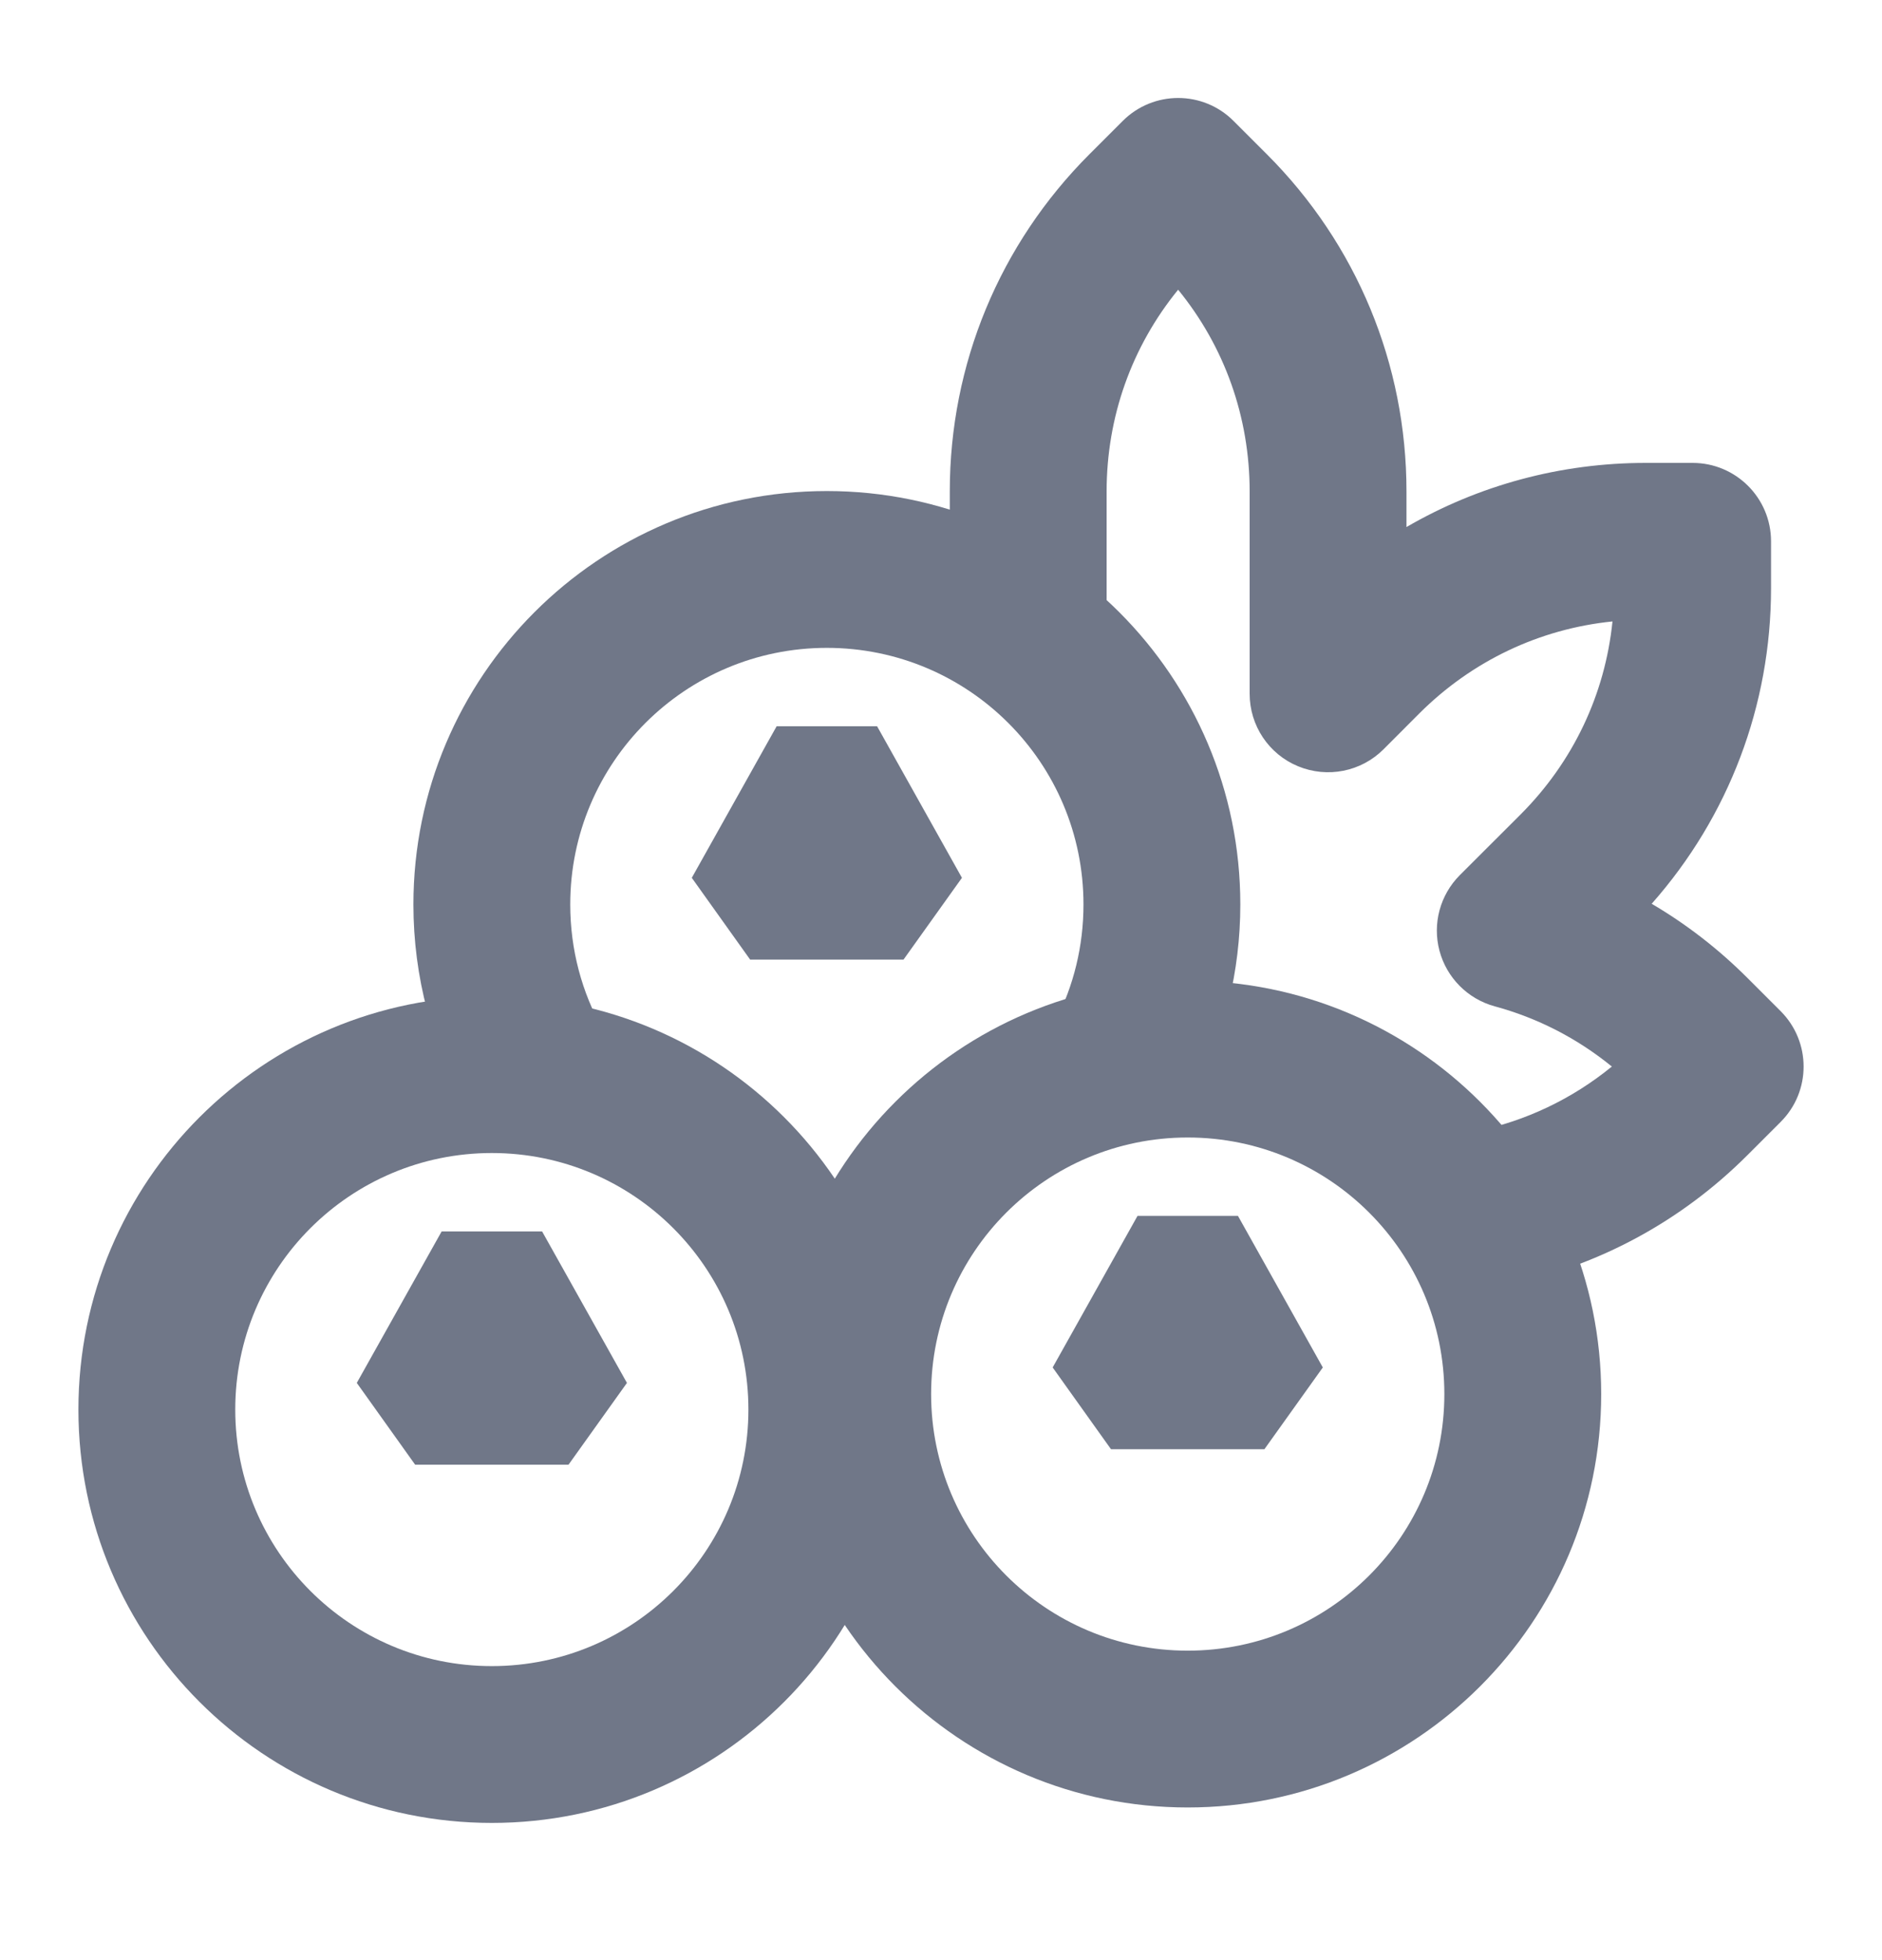
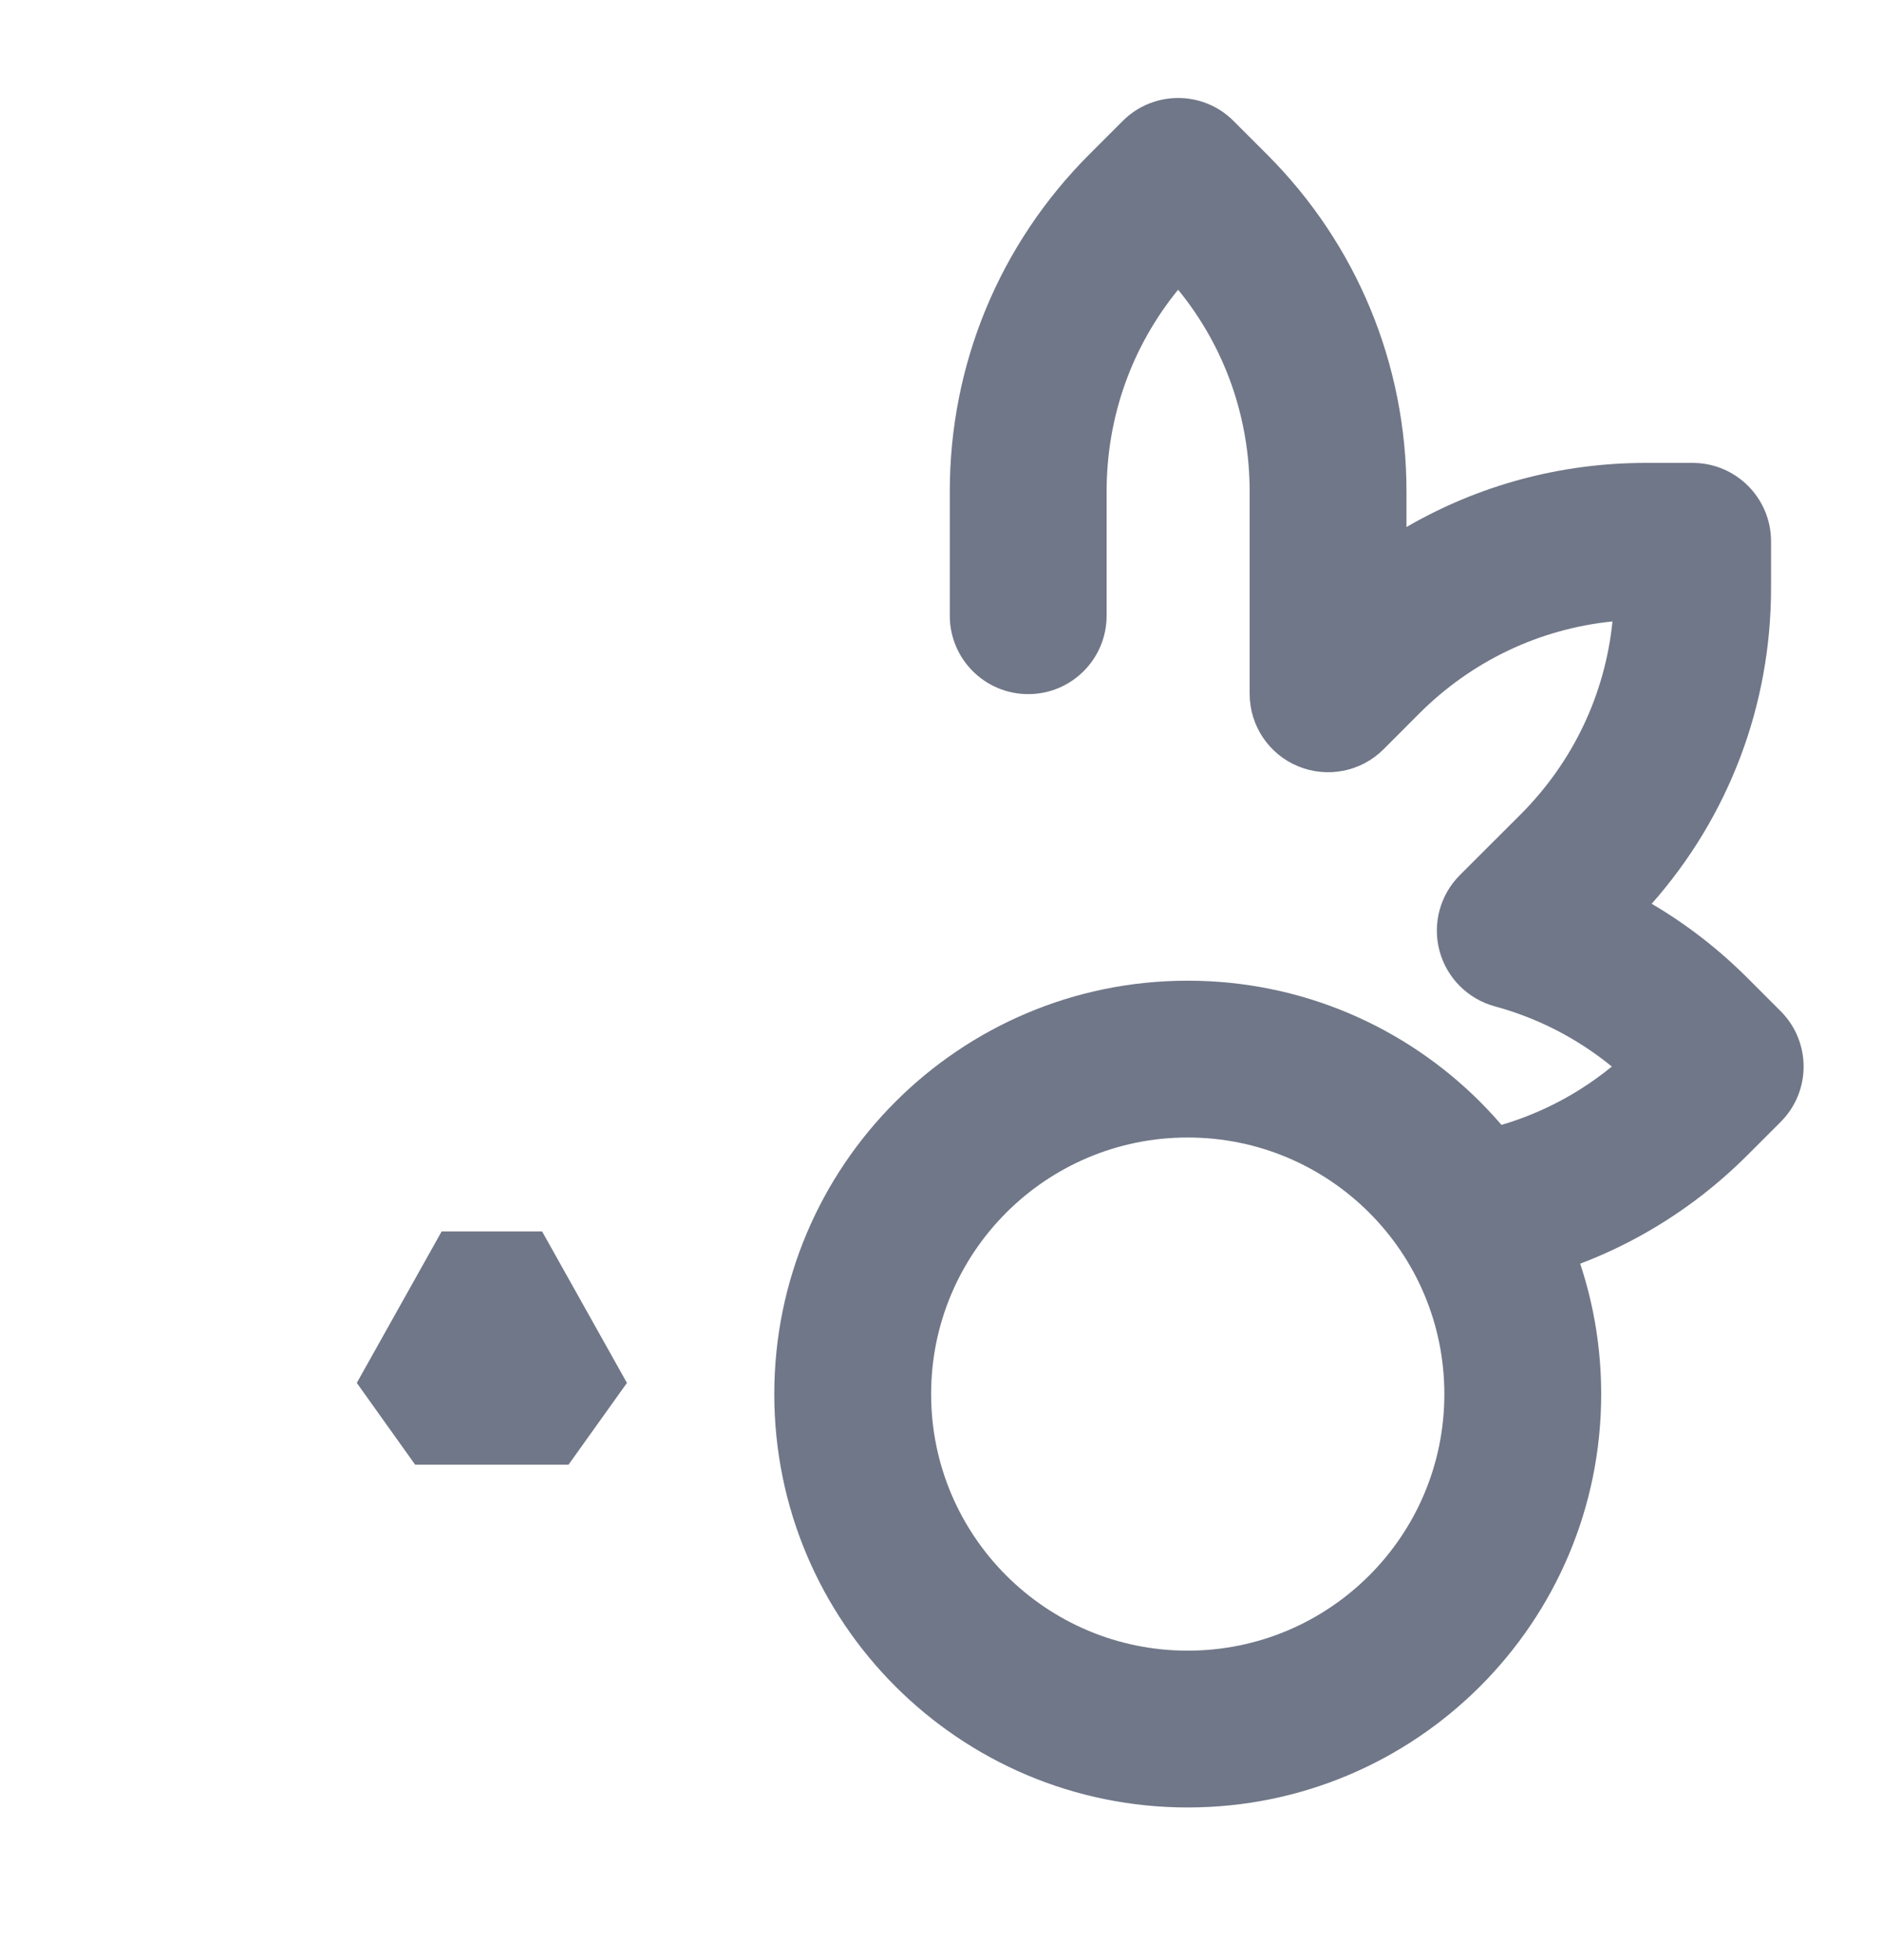
<svg xmlns="http://www.w3.org/2000/svg" width="24" height="25" viewBox="0 0 24 25" fill="none">
  <path fill-rule="evenodd" clip-rule="evenodd" d="M14.317 1.543C14.708 1.152 15.341 1.152 15.731 1.543L16.153 1.965C17.302 3.113 17.936 4.645 17.936 6.269V6.722C18.854 6.189 19.9 5.904 20.988 5.904H21.585C22.137 5.904 22.585 6.352 22.585 6.904V7.501C22.585 8.997 22.046 10.415 21.063 11.527C21.505 11.787 21.915 12.104 22.285 12.474L22.707 12.896C23.098 13.287 23.098 13.92 22.707 14.31L22.285 14.732C21.438 15.58 20.38 16.148 19.228 16.387C18.687 16.5 18.158 16.152 18.046 15.611C17.933 15.071 18.281 14.541 18.822 14.429C19.455 14.298 20.047 14.018 20.555 13.603C20.111 13.241 19.604 12.982 19.061 12.835C18.717 12.741 18.449 12.471 18.357 12.127C18.265 11.782 18.364 11.415 18.616 11.162L19.388 10.391C20.06 9.719 20.468 8.858 20.563 7.926C19.631 8.021 18.771 8.429 18.098 9.101L17.643 9.557C17.357 9.843 16.927 9.928 16.553 9.773C16.18 9.619 15.936 9.254 15.936 8.849V6.269C15.936 5.318 15.616 4.421 15.024 3.695C14.432 4.421 14.112 5.318 14.112 6.269V7.853C14.112 8.405 13.665 8.853 13.112 8.853C12.56 8.853 12.112 8.405 12.112 7.853V6.269C12.112 4.645 12.747 3.113 13.895 1.965L14.317 1.543Z" fill="#707788" />
-   <path fill-rule="evenodd" clip-rule="evenodd" d="M6.272 14.706C4.465 14.706 3 16.171 3 17.978C3 19.785 4.465 21.25 6.272 21.25C8.079 21.25 9.544 19.785 9.544 17.978C9.544 16.171 8.079 14.706 6.272 14.706ZM1 17.978C1 15.066 3.36 12.706 6.272 12.706C9.184 12.706 11.544 15.066 11.544 17.978C11.544 20.89 9.184 23.25 6.272 23.25C3.36 23.25 1 20.89 1 17.978Z" fill="#707788" />
  <path fill-rule="evenodd" clip-rule="evenodd" d="M15.146 14.508C13.339 14.508 11.874 15.973 11.874 17.781C11.874 19.588 13.339 21.053 15.146 21.053C16.954 21.053 18.419 19.588 18.419 17.781C18.419 15.973 16.954 14.508 15.146 14.508ZM9.874 17.781C9.874 14.869 12.235 12.508 15.146 12.508C18.058 12.508 20.419 14.869 20.419 17.781C20.419 20.692 18.058 23.053 15.146 23.053C12.235 23.053 9.874 20.692 9.874 17.781Z" fill="#707788" />
-   <path fill-rule="evenodd" clip-rule="evenodd" d="M10.544 8.263C8.737 8.263 7.272 9.728 7.272 11.536C7.272 12.116 7.422 12.658 7.685 13.128C7.954 13.611 7.782 14.22 7.3 14.489C6.818 14.758 6.208 14.586 5.939 14.104C5.514 13.343 5.272 12.466 5.272 11.536C5.272 8.624 7.633 6.263 10.544 6.263C13.456 6.263 15.817 8.624 15.817 11.536C15.817 12.391 15.612 13.202 15.248 13.919C14.998 14.412 14.396 14.608 13.904 14.358C13.411 14.108 13.215 13.507 13.465 13.014C13.69 12.571 13.817 12.07 13.817 11.536C13.817 9.728 12.352 8.263 10.544 8.263Z" fill="#707788" />
  <path d="M6.913 15.706H5.632L4.55 17.638L5.294 18.681H7.25L7.995 17.638L6.913 15.706Z" fill="#707788" />
-   <path d="M15.787 15.508H14.506L13.424 17.441L14.168 18.484H16.124L16.869 17.441L15.787 15.508Z" fill="#707788" />
-   <path d="M9.566 12.239H11.522L12.267 11.196L11.185 9.263H9.904L8.822 11.196L9.566 12.239Z" fill="#707788" />
</svg>